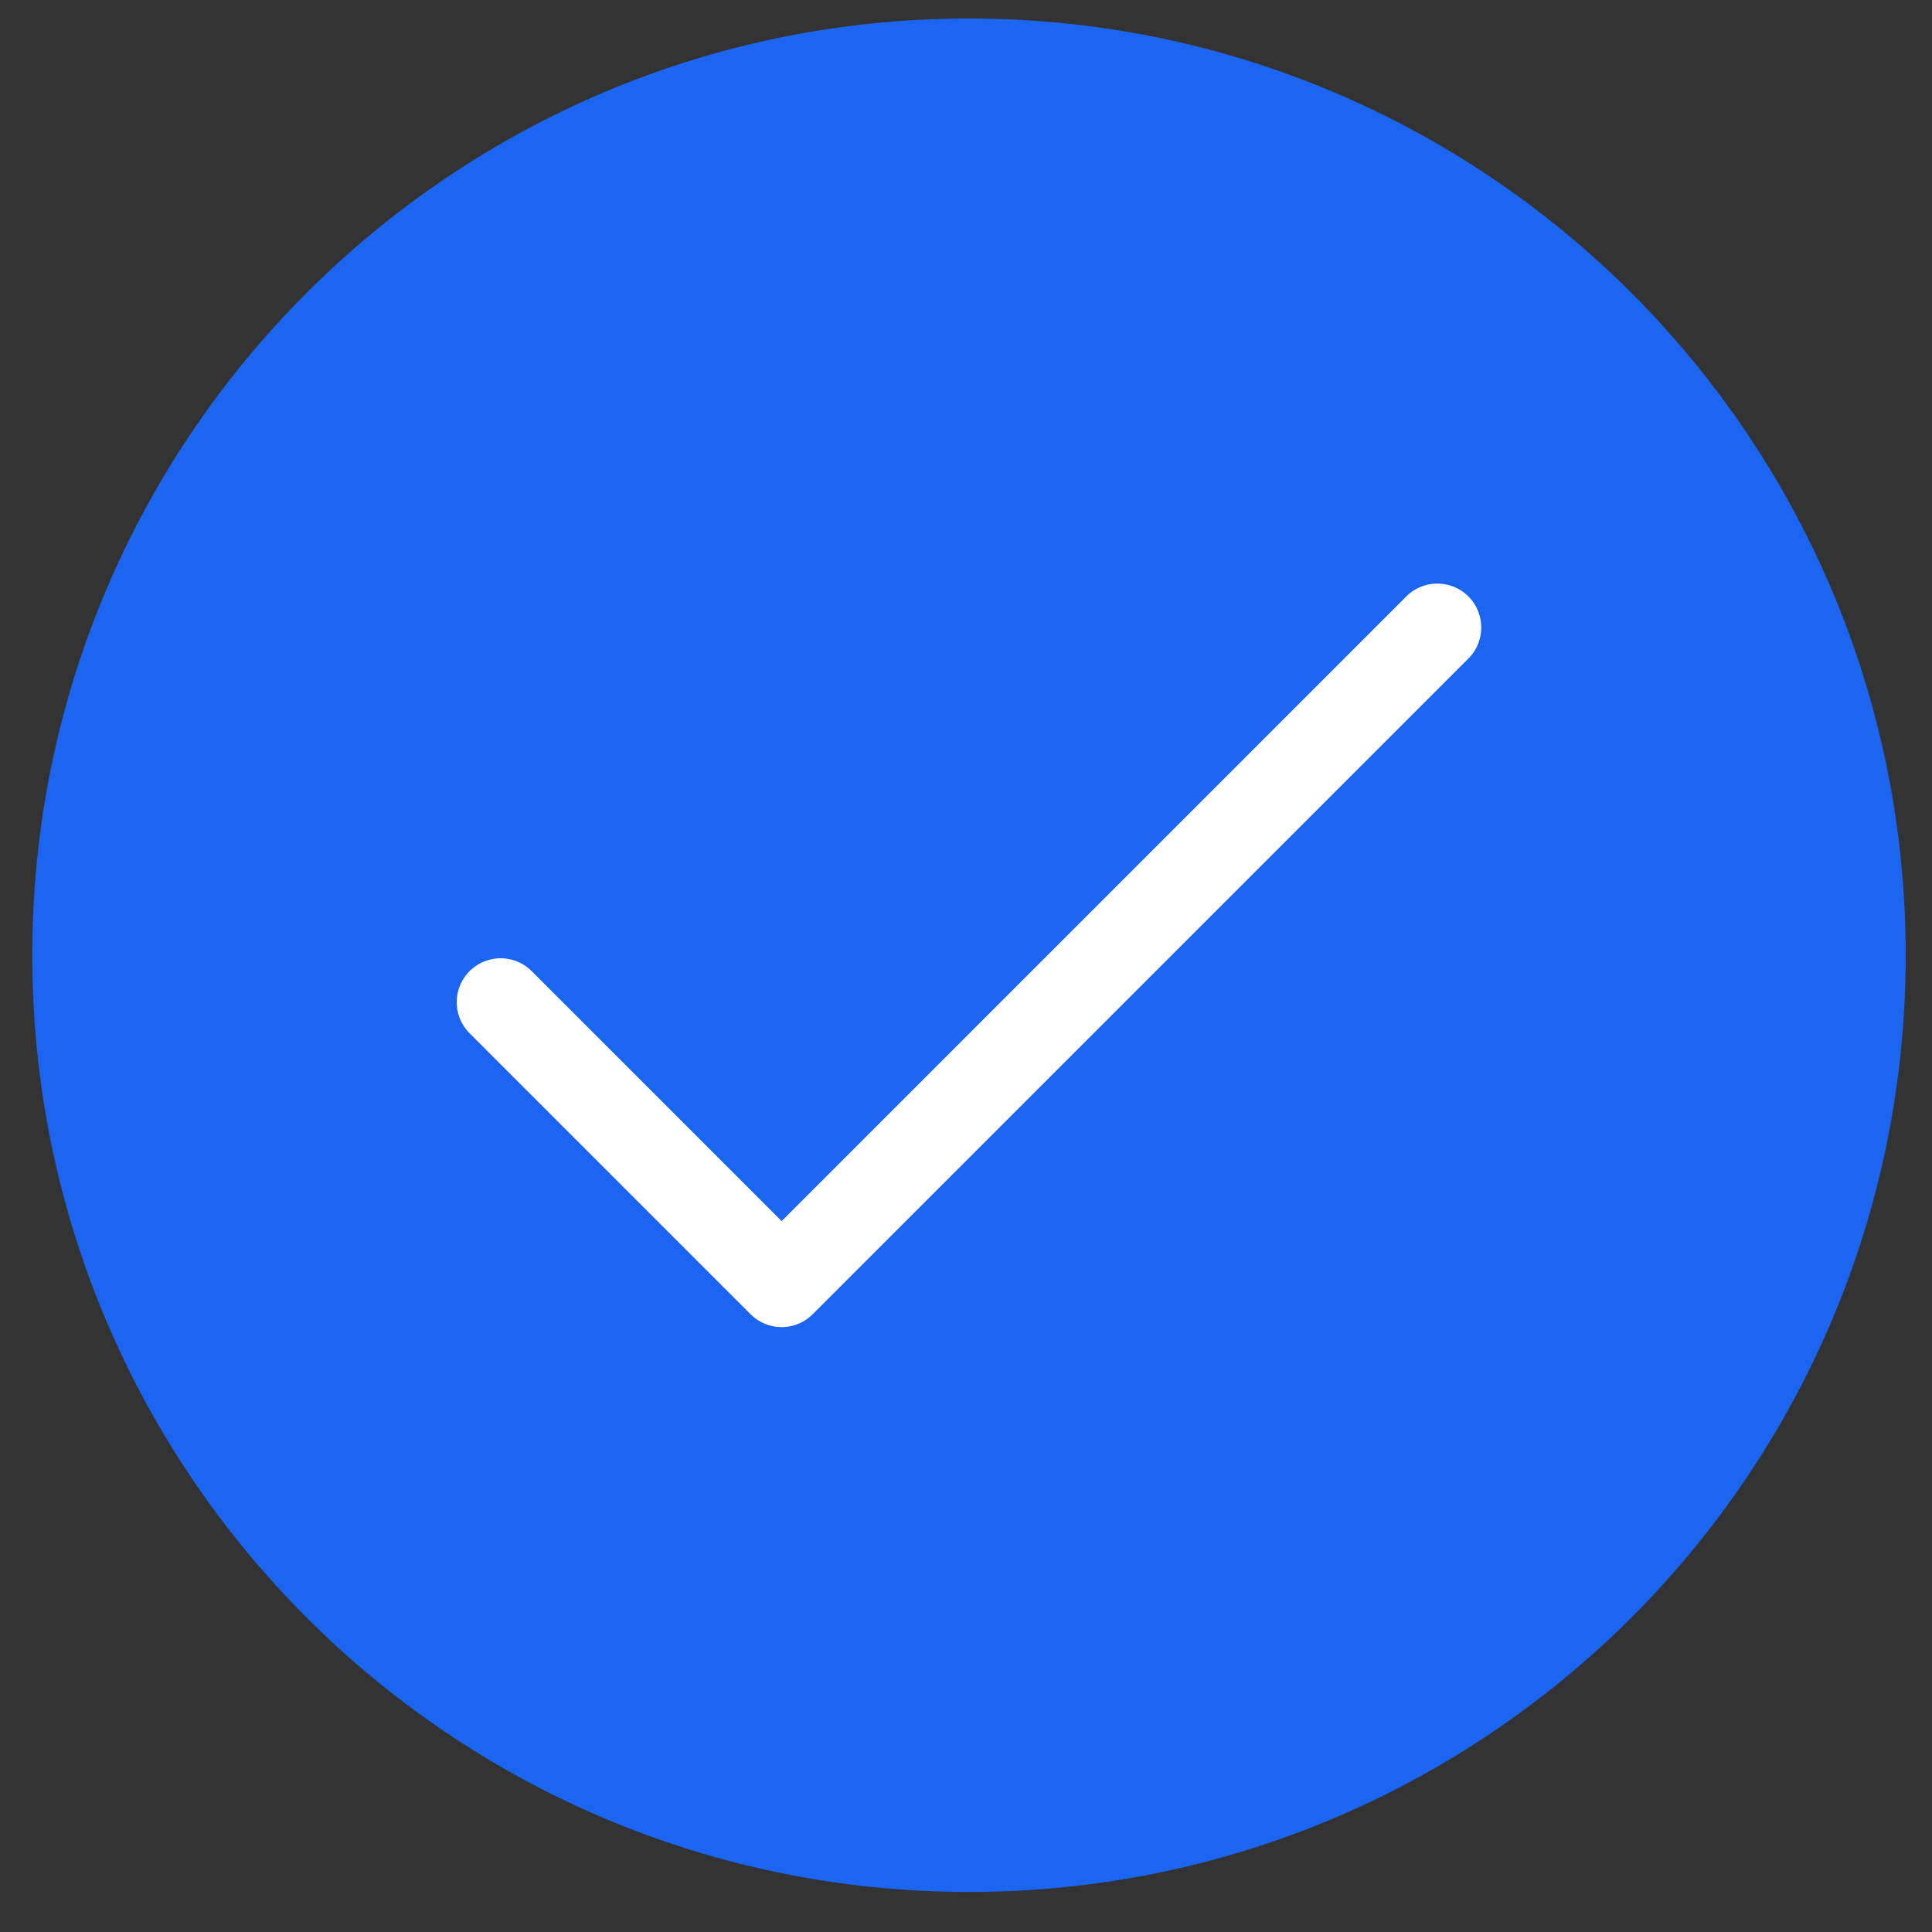
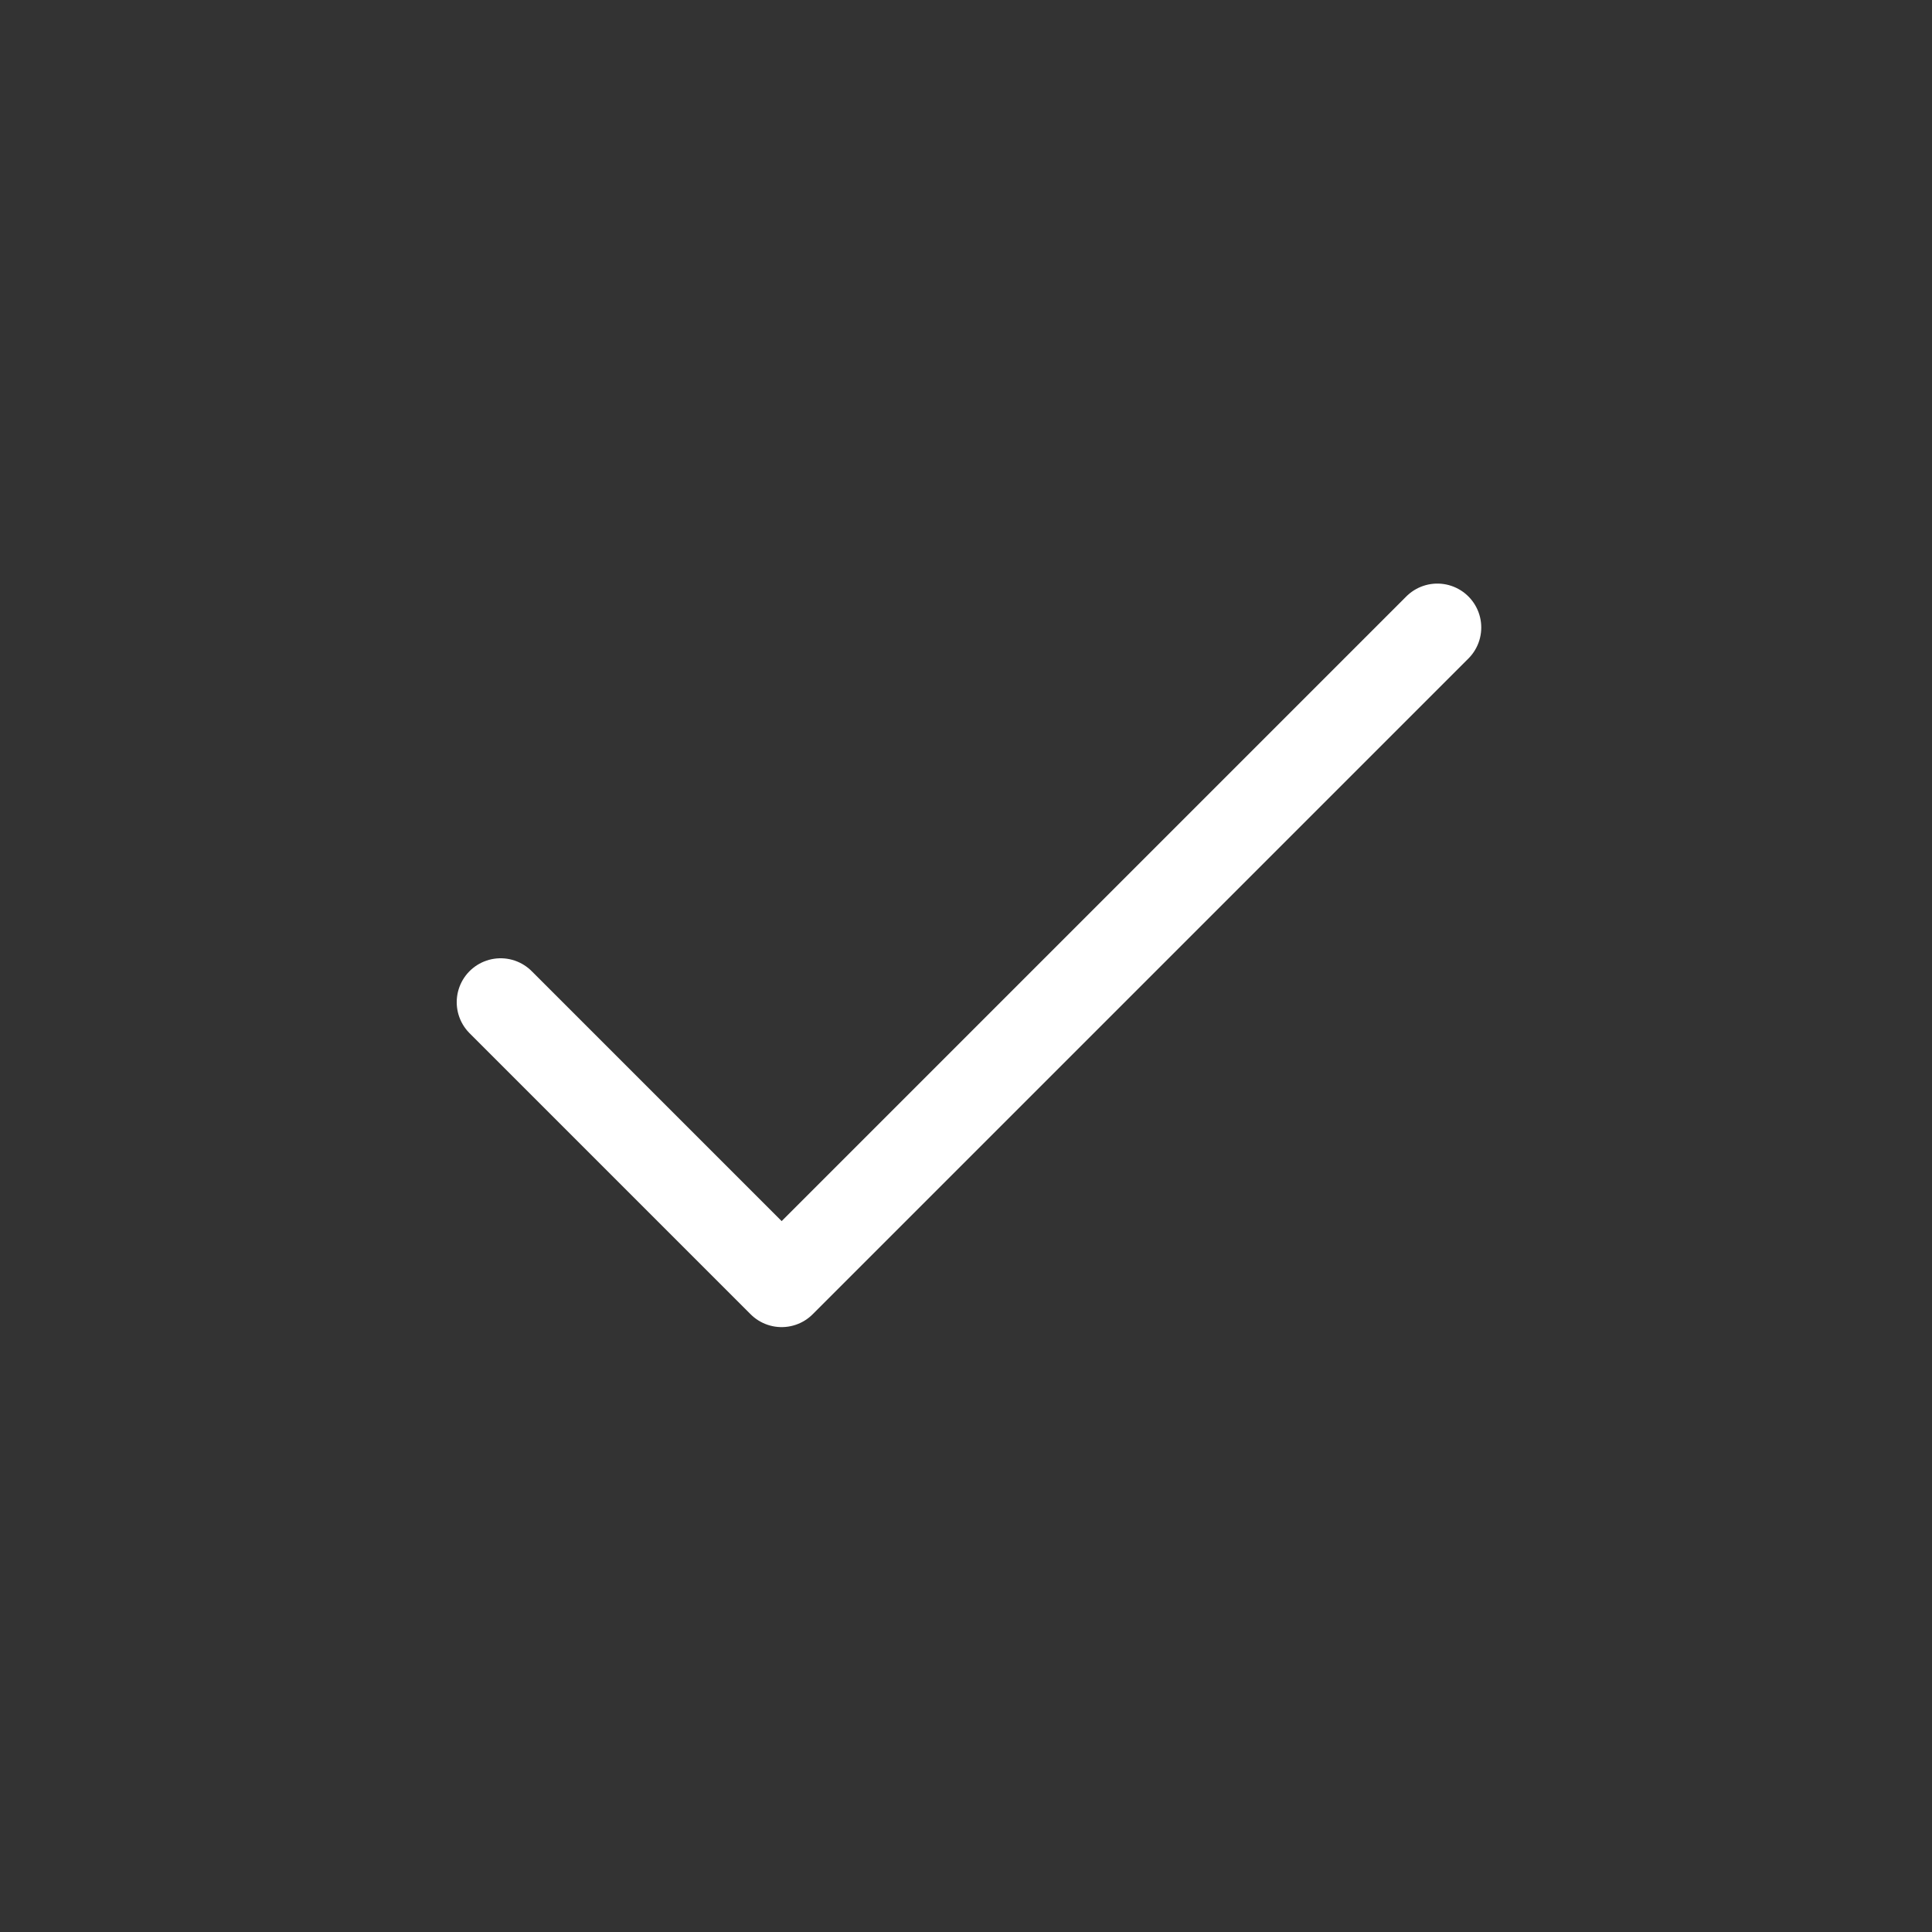
<svg xmlns="http://www.w3.org/2000/svg" width="33" height="33" viewBox="0 0 33 33" fill="none">
  <rect x="0" y="0" width="33" height="33" fill="#333333" stroke="none" />
-   <path d="M16.551 32.316C25.388 32.316 32.551 25.153 32.551 16.316C32.551 7.48 25.388 0.316 16.551 0.316C7.714 0.316 0.551 7.48 0.551 16.316C0.551 25.153 7.714 32.316 16.551 32.316Z" fill="#1B65F1" />
  <path d="M8.551 17.118L13.351 21.918L24.551 10.718" stroke="white" stroke-width="1.5" stroke-linecap="round" stroke-linejoin="round" />
</svg>